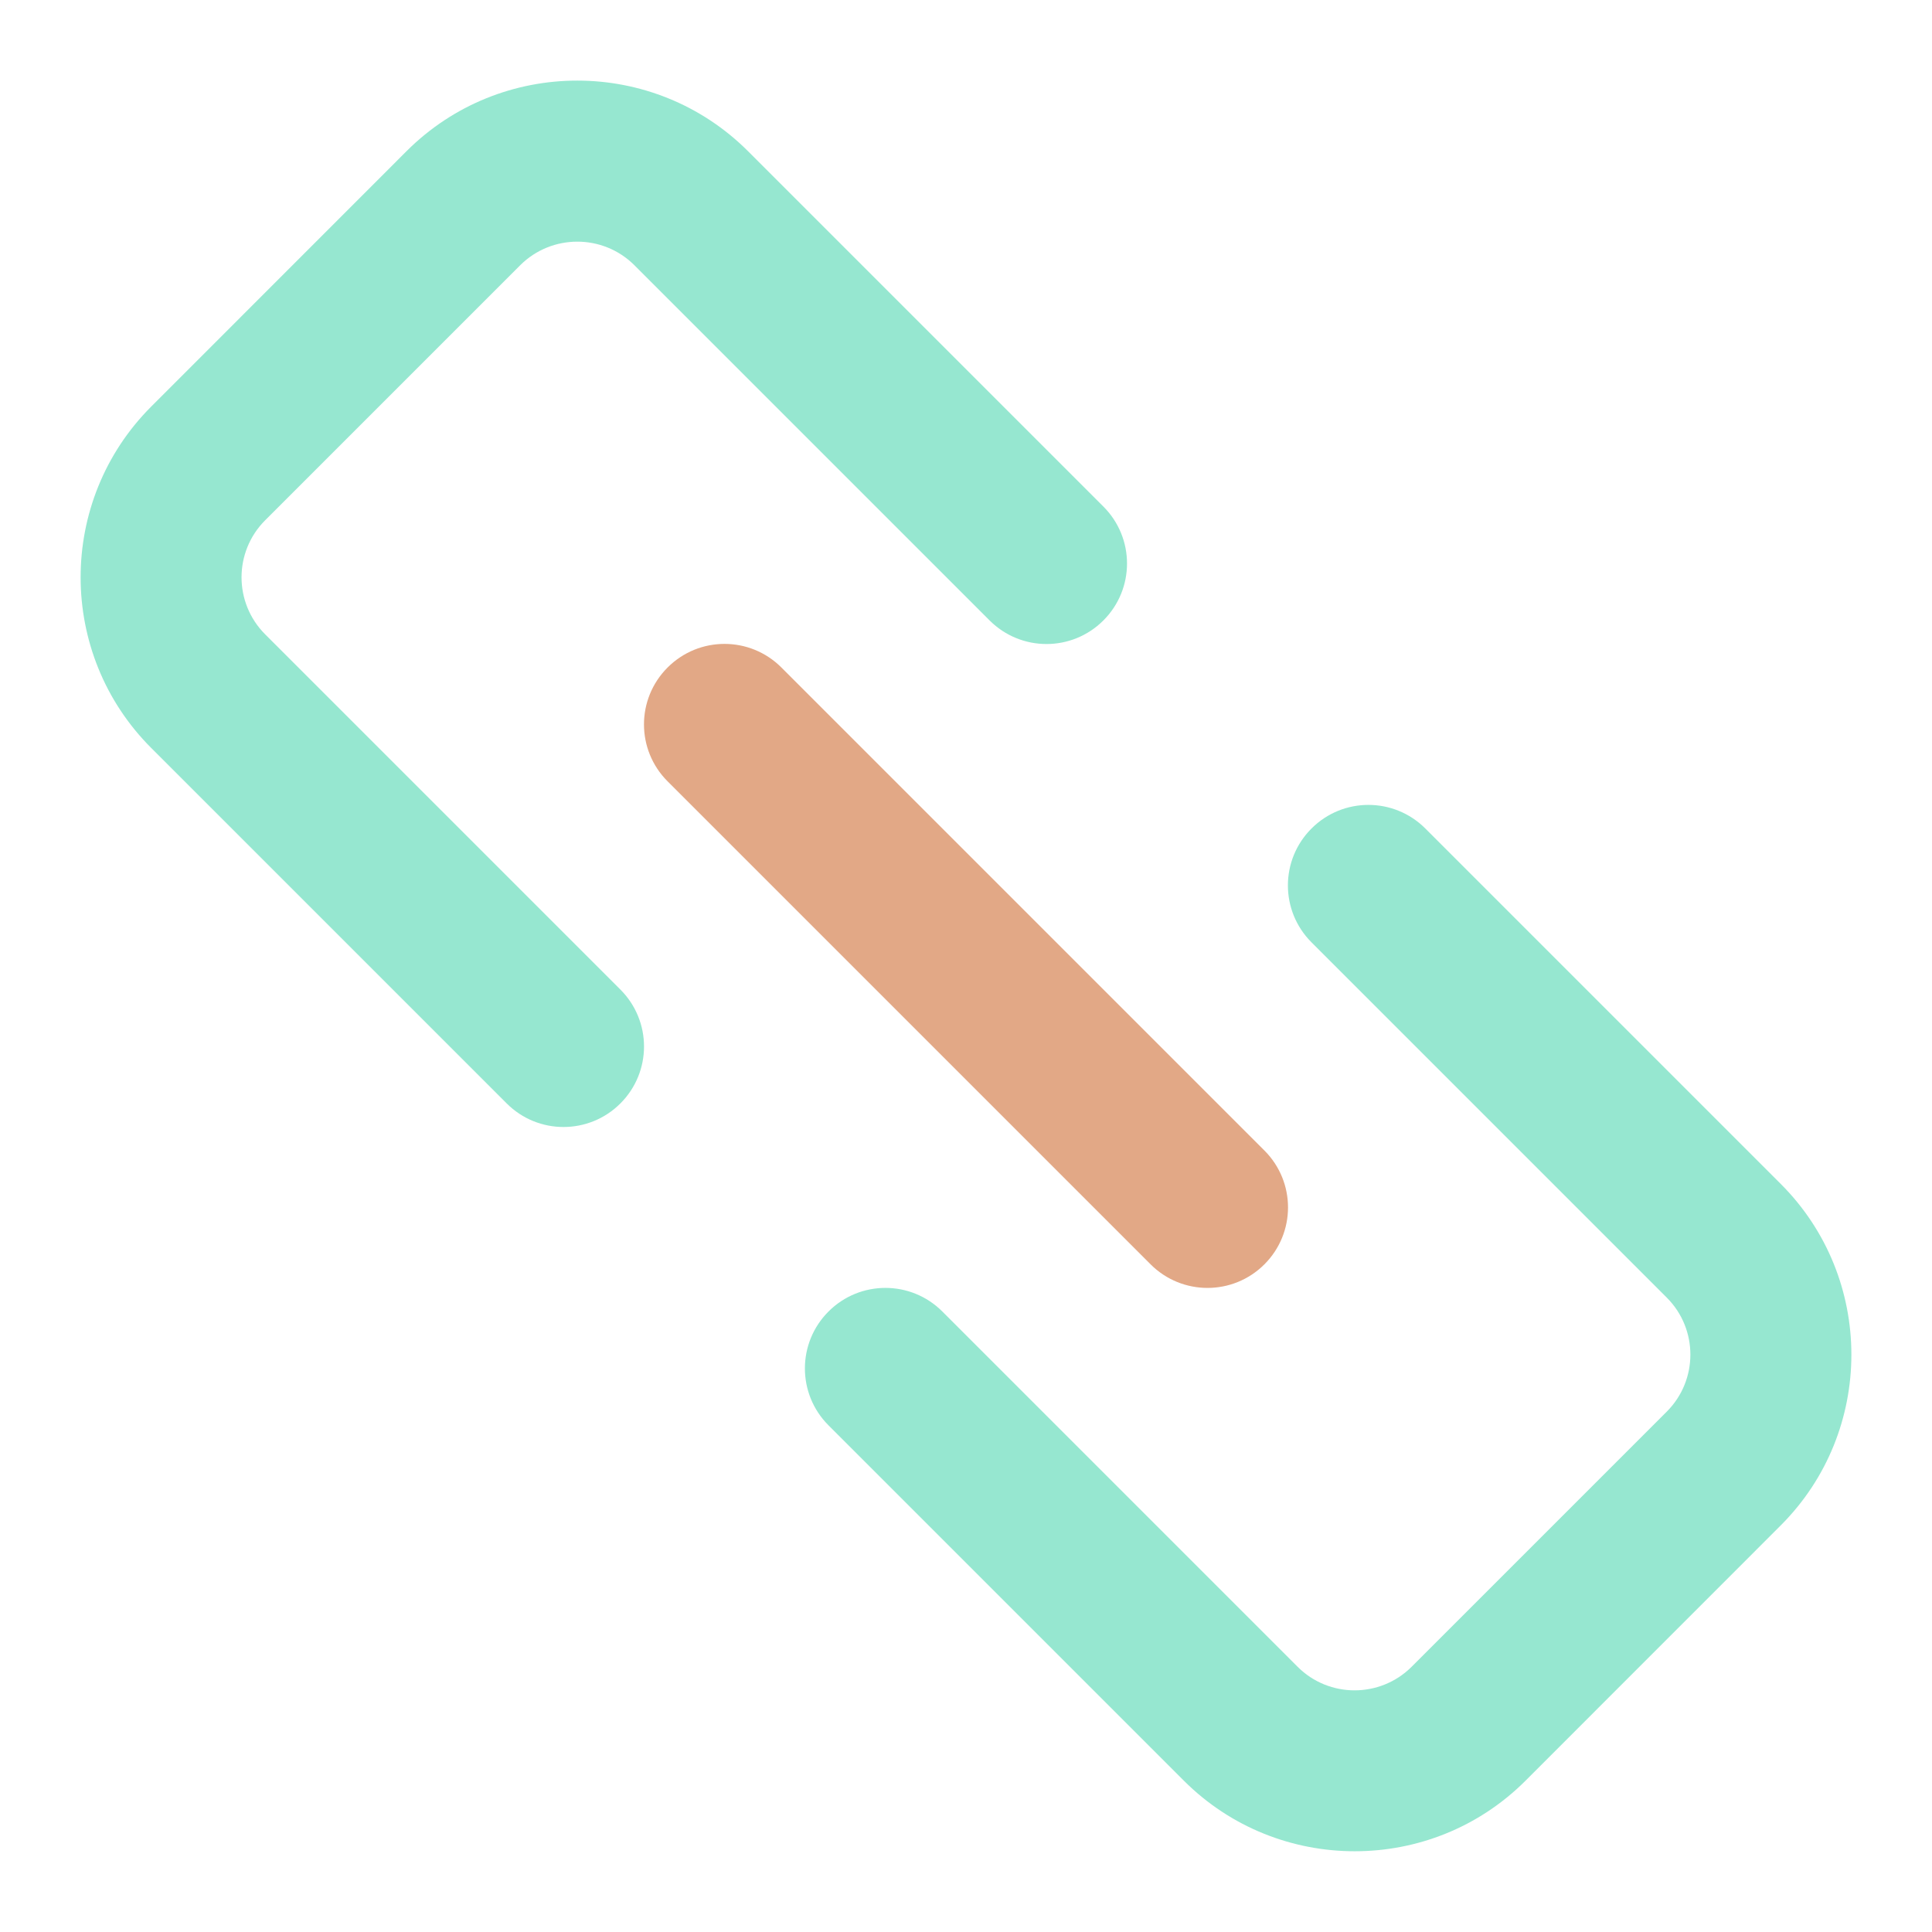
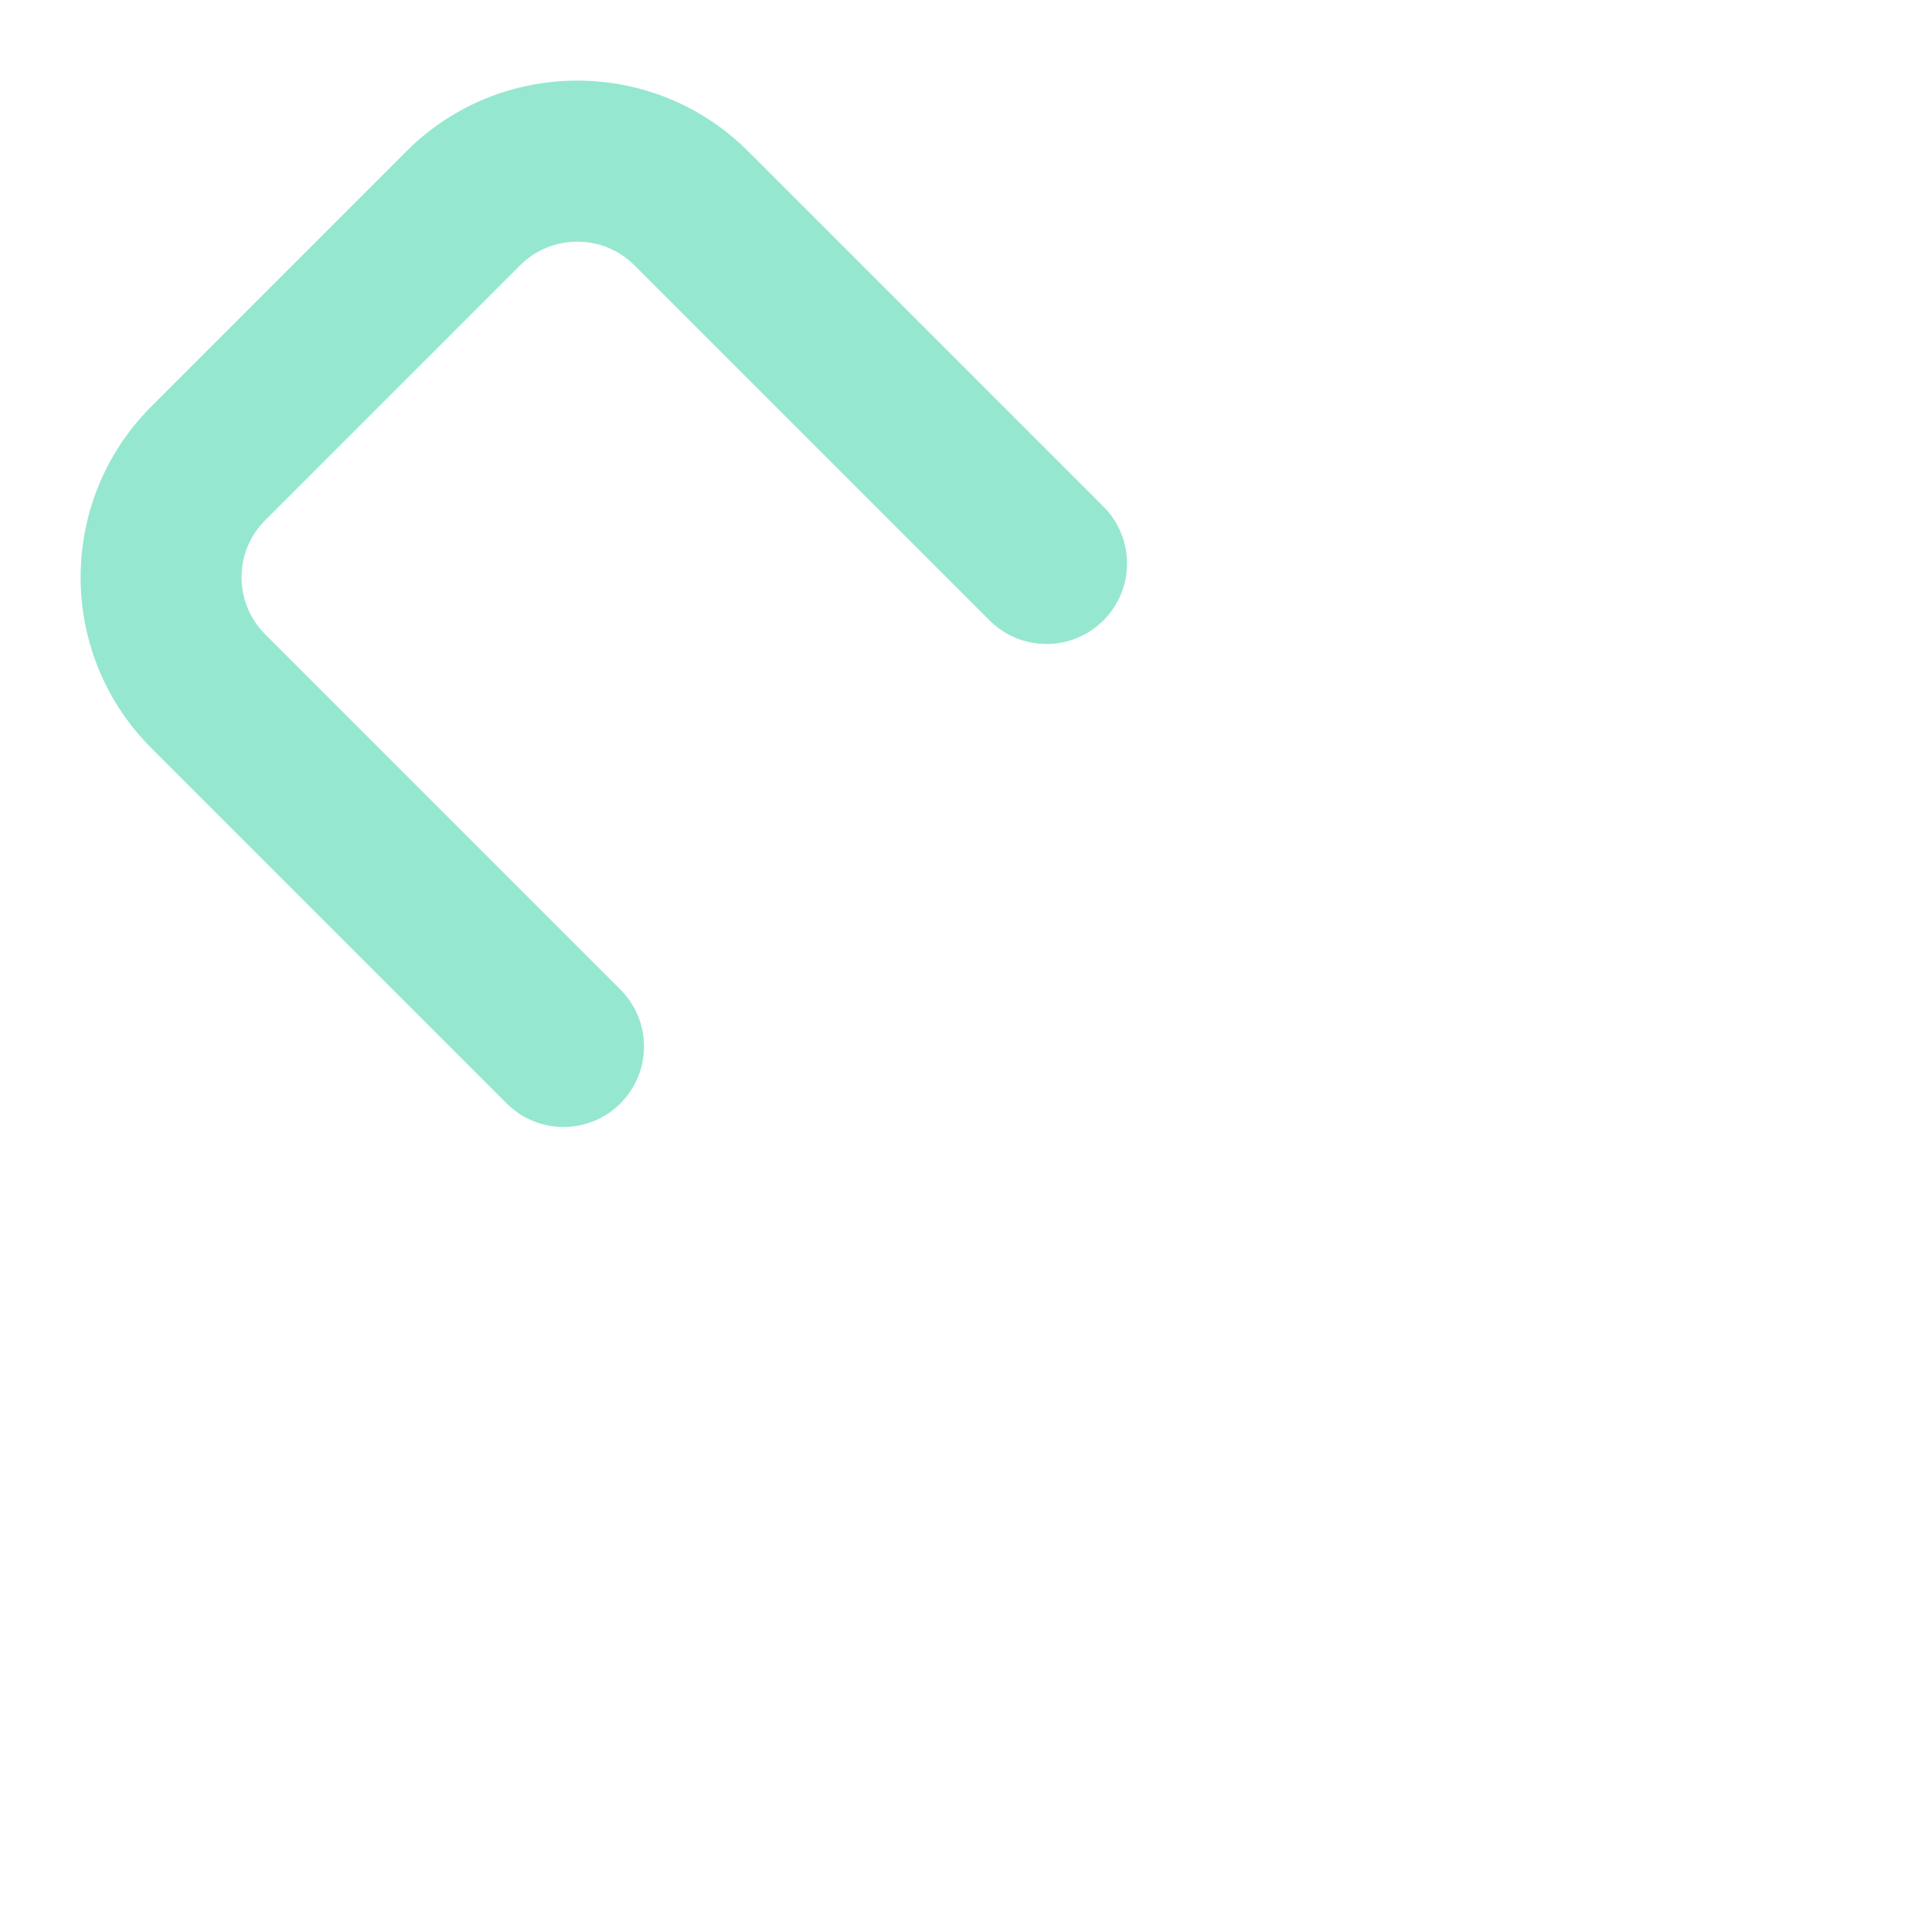
<svg xmlns="http://www.w3.org/2000/svg" width="24" height="24" viewBox="0 0 24 24" fill="none">
  <path d="M7 14C7.256 14 7.512 13.902 7.707 13.707C8.098 13.316 8.098 12.684 7.707 12.293L3.293 7.879C2.903 7.488 2.903 6.855 3.293 6.464L6.464 3.293C6.854 2.906 7.487 2.904 7.879 3.293L12.293 7.707C12.684 8.098 13.316 8.098 13.707 7.707C14.098 7.316 14.098 6.684 13.707 6.293L9.293 1.879C8.124 0.71 6.222 0.708 5.051 1.877L1.879 5.05C0.709 6.22 0.709 8.123 1.879 9.292L6.294 13.707C6.489 13.902 6.744 14 7 14Z" fill="#96E7D0" />
-   <path d="M16.829 22.997C17.597 22.997 18.364 22.706 18.949 22.122L22.121 18.949C23.291 17.779 23.291 15.876 22.121 14.707L17.706 10.292C17.315 9.901 16.683 9.901 16.292 10.292C15.901 10.683 15.901 11.315 16.292 11.706L20.706 16.12C21.096 16.511 21.096 17.144 20.706 17.535L17.535 20.706C17.144 21.095 16.511 21.096 16.12 20.706L11.706 16.292C11.315 15.901 10.683 15.901 10.292 16.292C9.901 16.683 9.901 17.315 10.292 17.706L14.706 22.12C15.291 22.705 16.061 22.997 16.829 22.997Z" fill="#96E7D0" />
-   <path d="M15 15.999C15.256 15.999 15.512 15.901 15.707 15.706C16.098 15.315 16.098 14.683 15.707 14.292L9.707 8.292C9.316 7.901 8.684 7.901 8.293 8.292C7.902 8.683 7.902 9.315 8.293 9.706L14.293 15.706C14.488 15.901 14.744 15.999 15 15.999Z" fill="#E2A886" />
</svg>